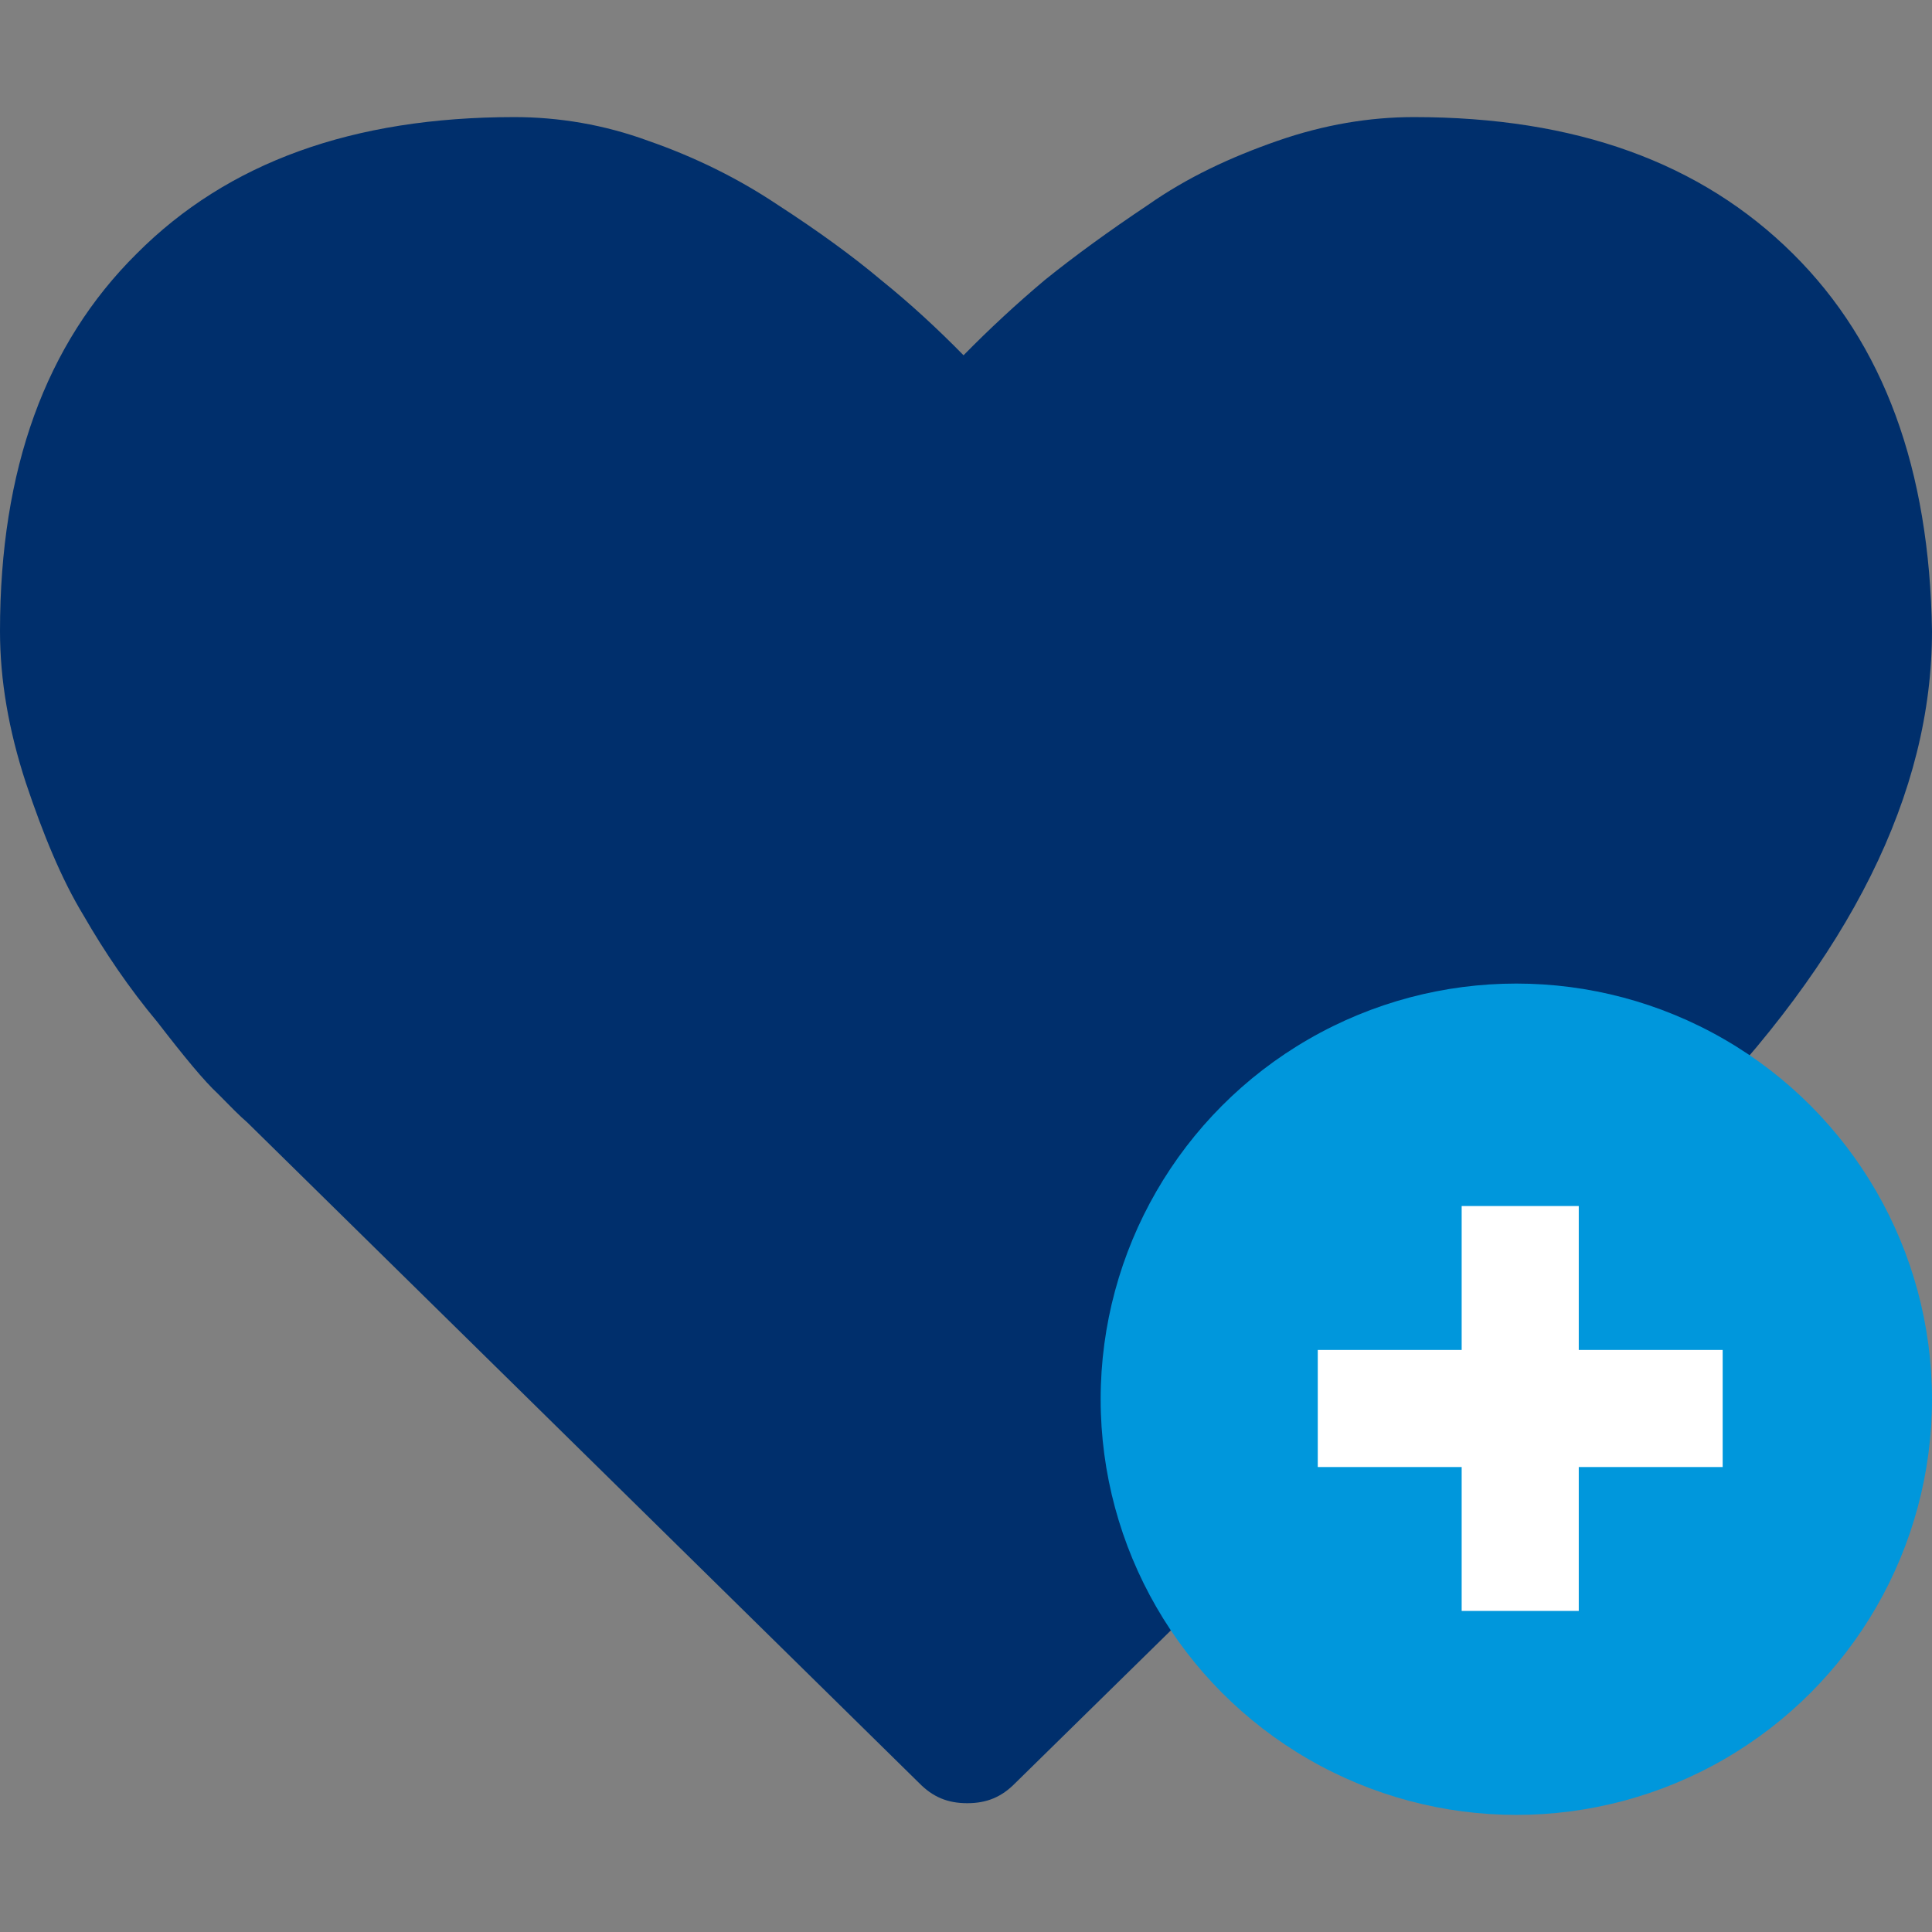
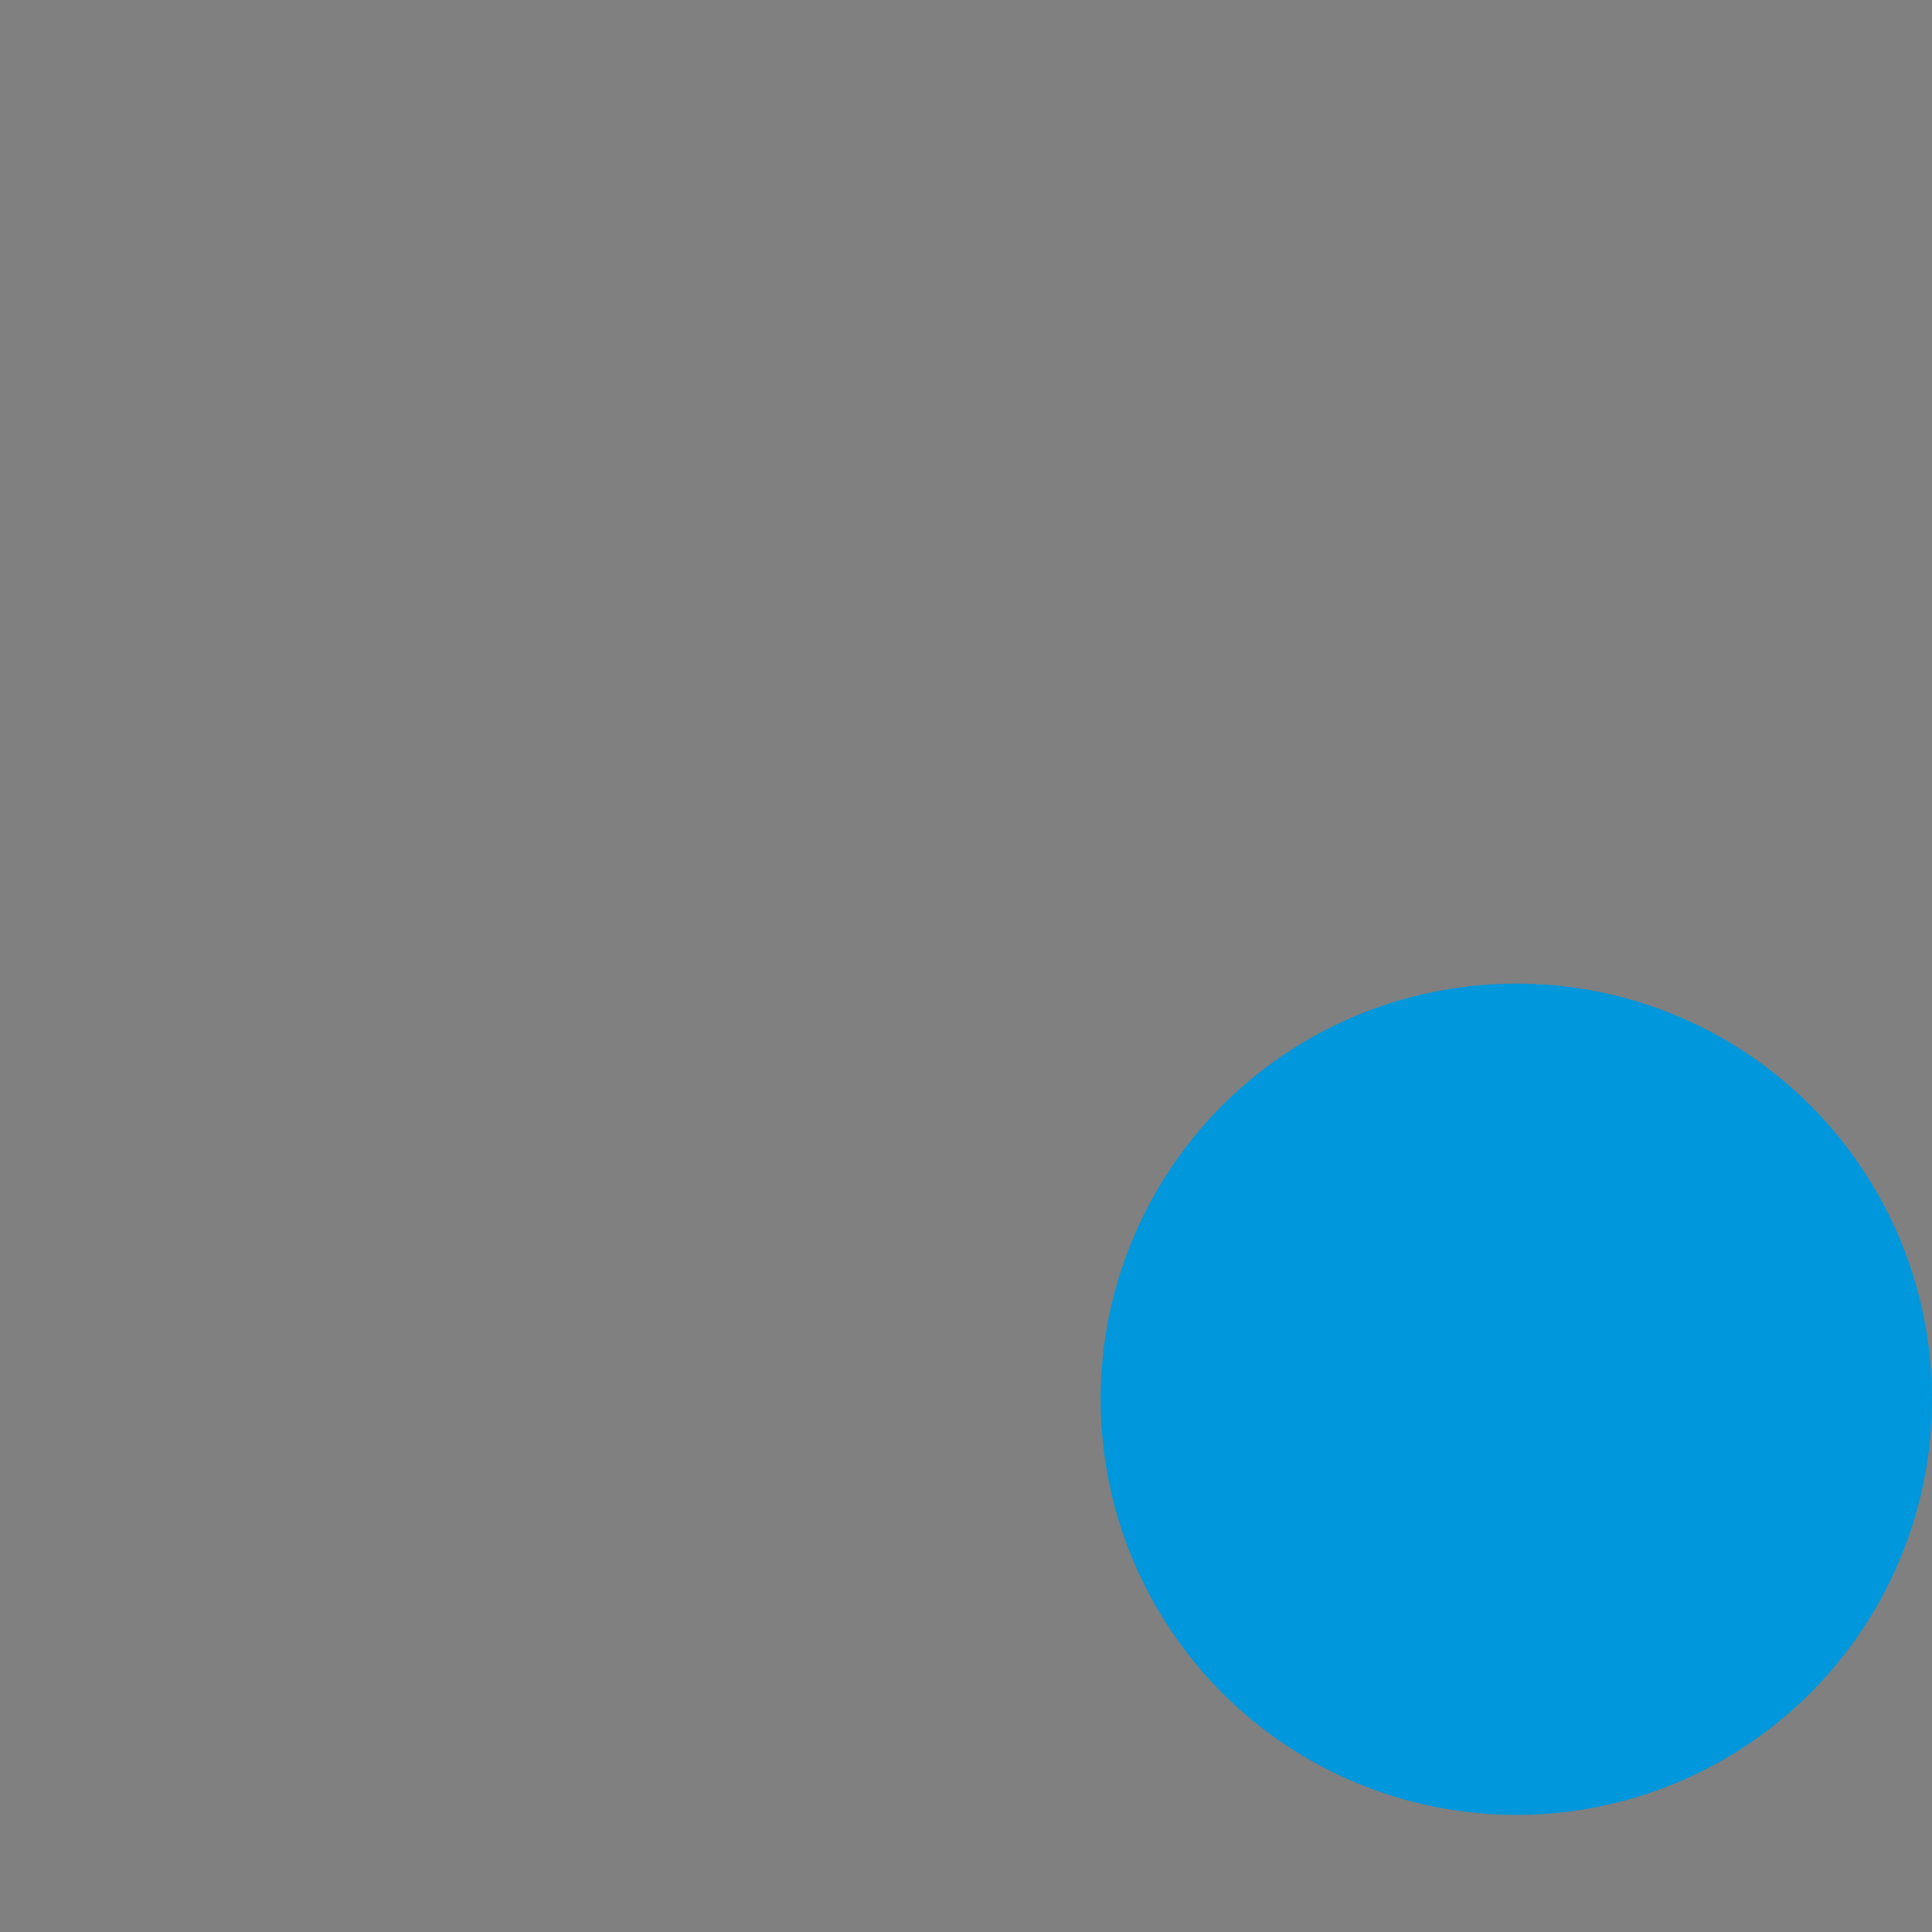
<svg xmlns="http://www.w3.org/2000/svg" fill="none" viewBox="0 0 165 165" height="75" width="75">
  <rect x="0" y="0" width="165" height="165" fill="#808080" stroke="none" />
-   <path fill="#002f6c" d="M153.124 21.67C145.242 13.854 134.522 10 120.755 10C116.971 10 113.083 10.642 109.089 12.034C105.096 13.426 101.417 15.139 98.054 17.494C94.691 19.743 91.748 21.884 89.226 23.918C86.809 25.952 84.497 28.094 82.29 30.342C80.083 28.094 77.771 25.952 75.248 23.918C72.831 21.884 69.888 19.743 66.42 17.494C63.057 15.246 59.379 13.426 55.385 12.034C51.602 10.642 47.713 10 43.93 10C30.162 10 19.443 13.854 11.666 21.67C3.889 29.378 0 40.085 0 53.896C0 58.071 0.736 62.354 2.207 66.85C3.678 71.24 5.255 75.094 7.146 78.199C8.933 81.304 11.035 84.409 13.452 87.3C15.764 90.297 17.446 92.332 18.602 93.402C19.653 94.473 20.494 95.329 21.124 95.865L78.506 152.287C79.662 153.465 80.924 154 82.605 154C84.287 154 85.548 153.465 86.704 152.287L143.981 96.079C158.064 81.732 165 67.707 165 53.896C164.79 40.085 160.901 29.378 153.124 21.67Z" />
  <circle fill="#0097dc" r="35.5" cy="119.5" cx="129.5" />
-   <path stroke-width="10" stroke="white" d="M112.543 120.29H147.122" />
-   <path stroke-width="10" stroke="white" d="M129.832 103L129.832 137.579" />
</svg>